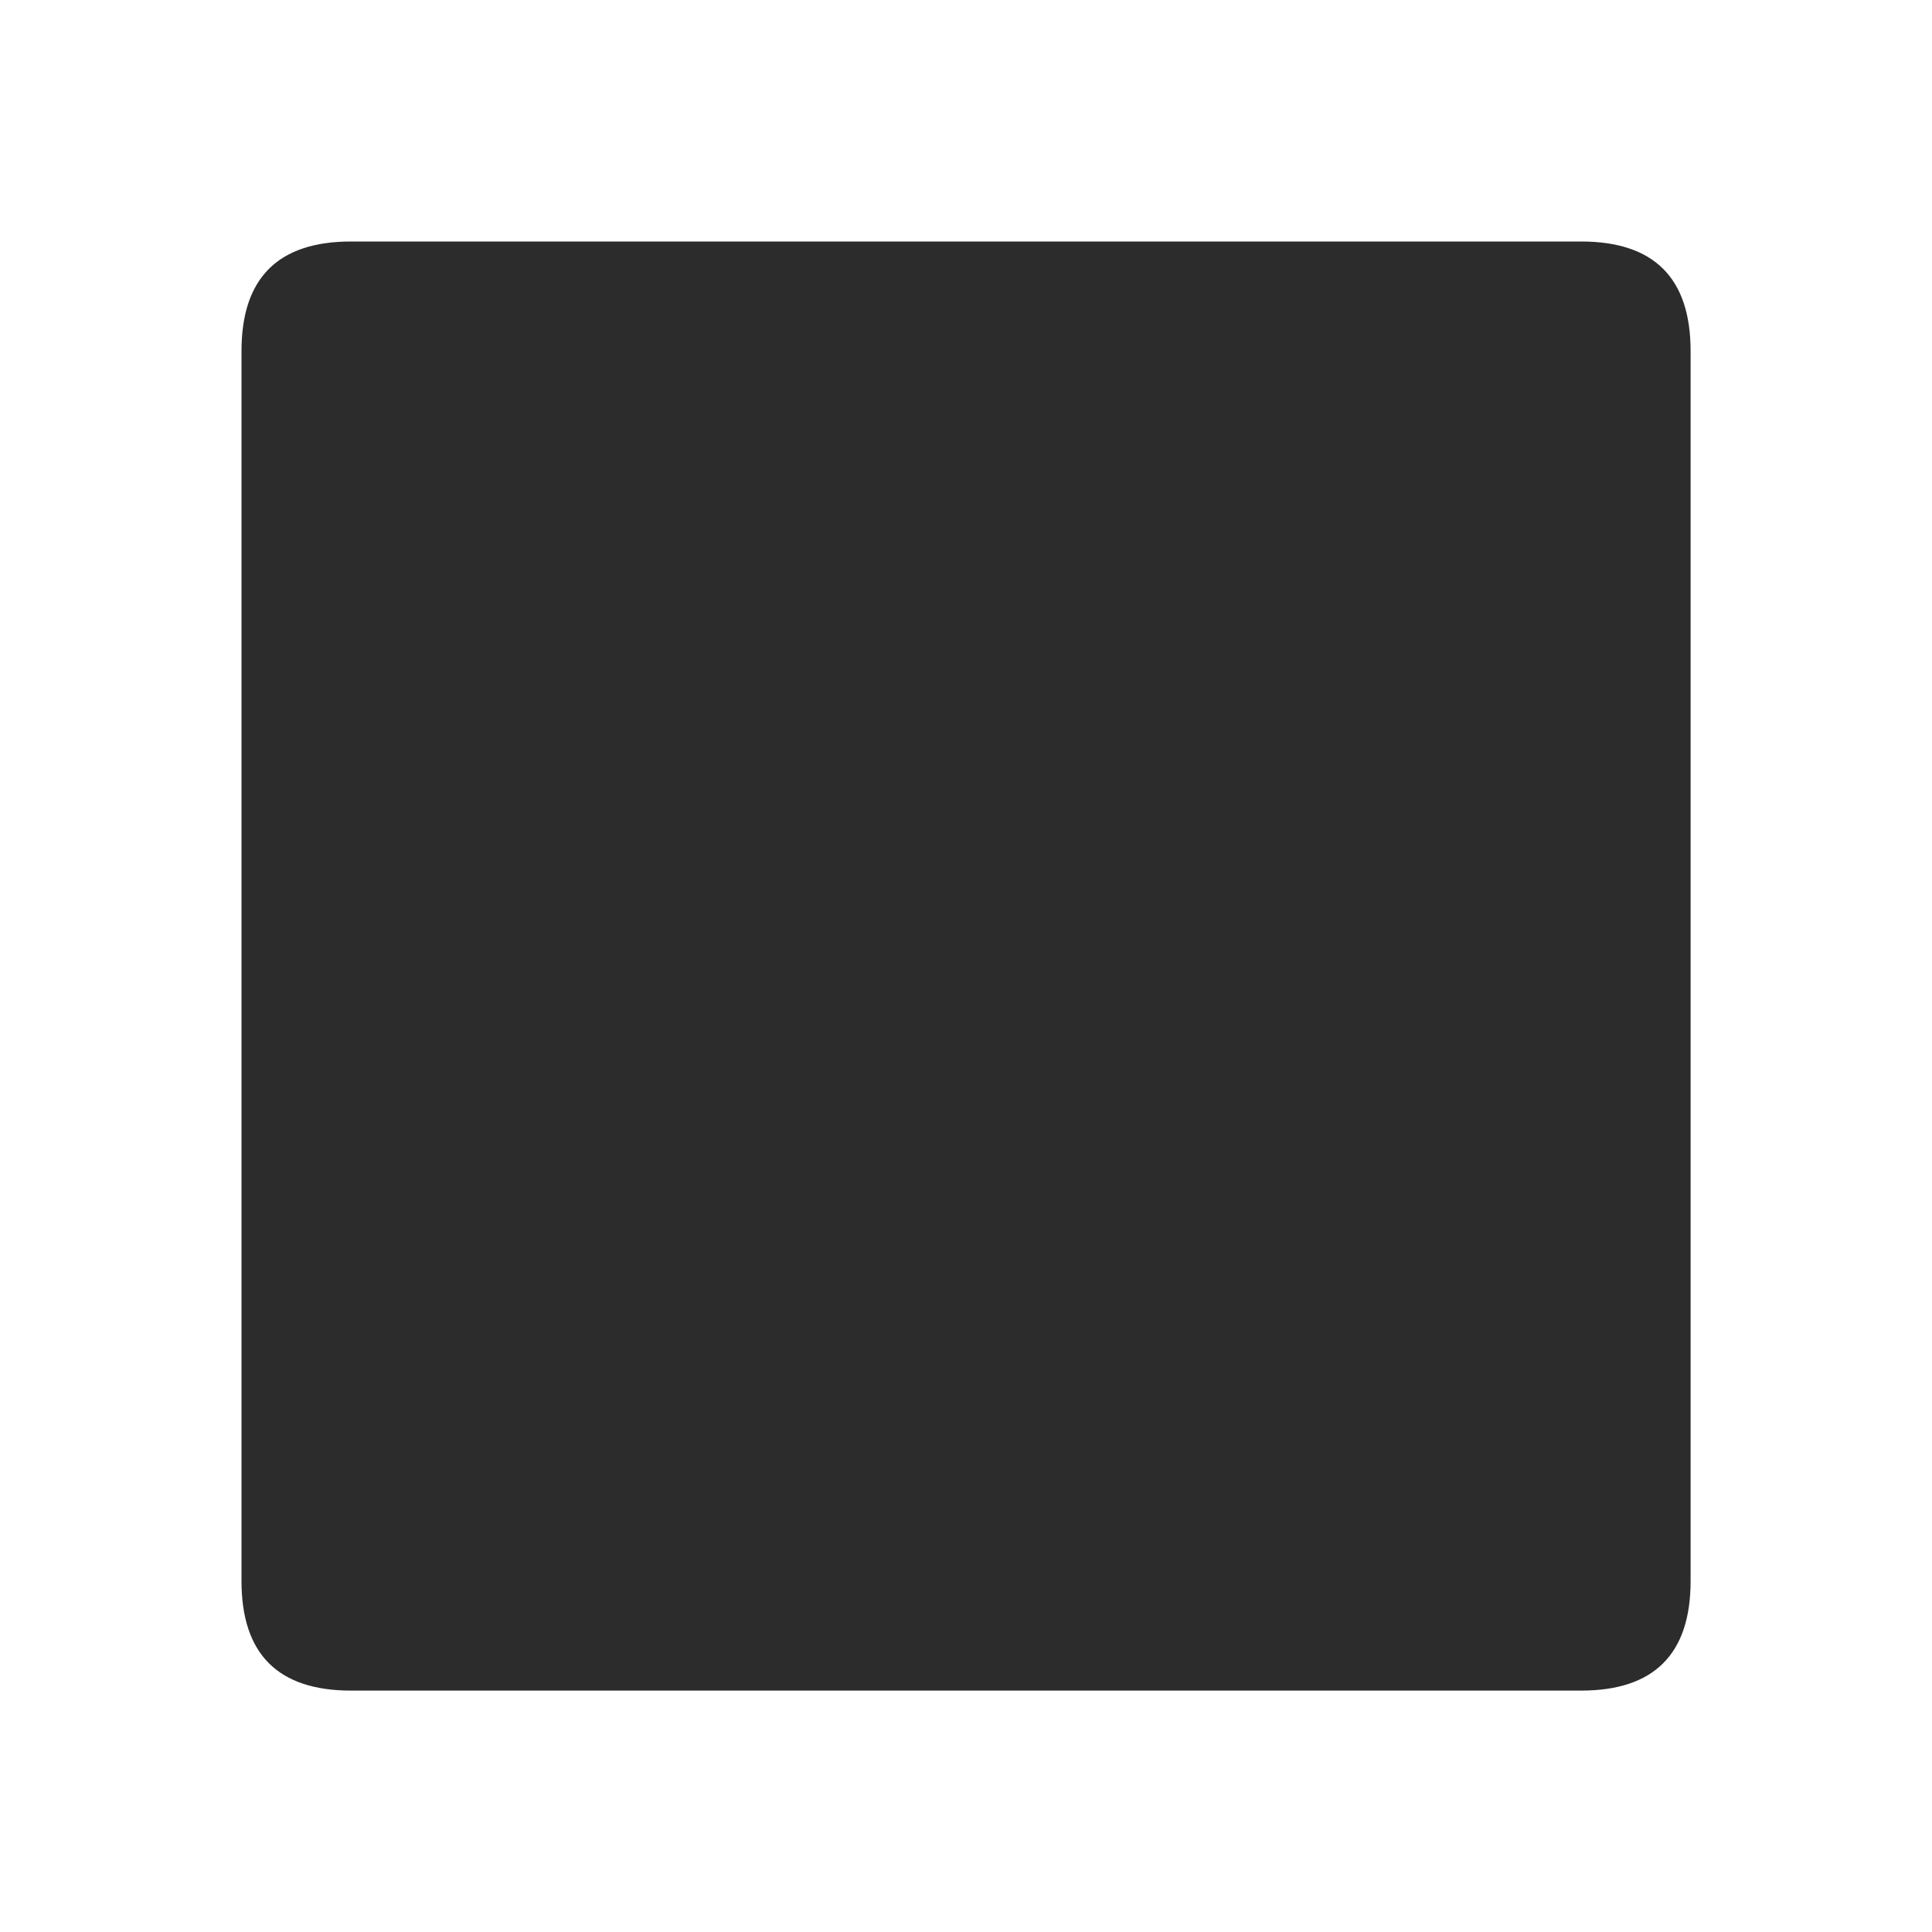
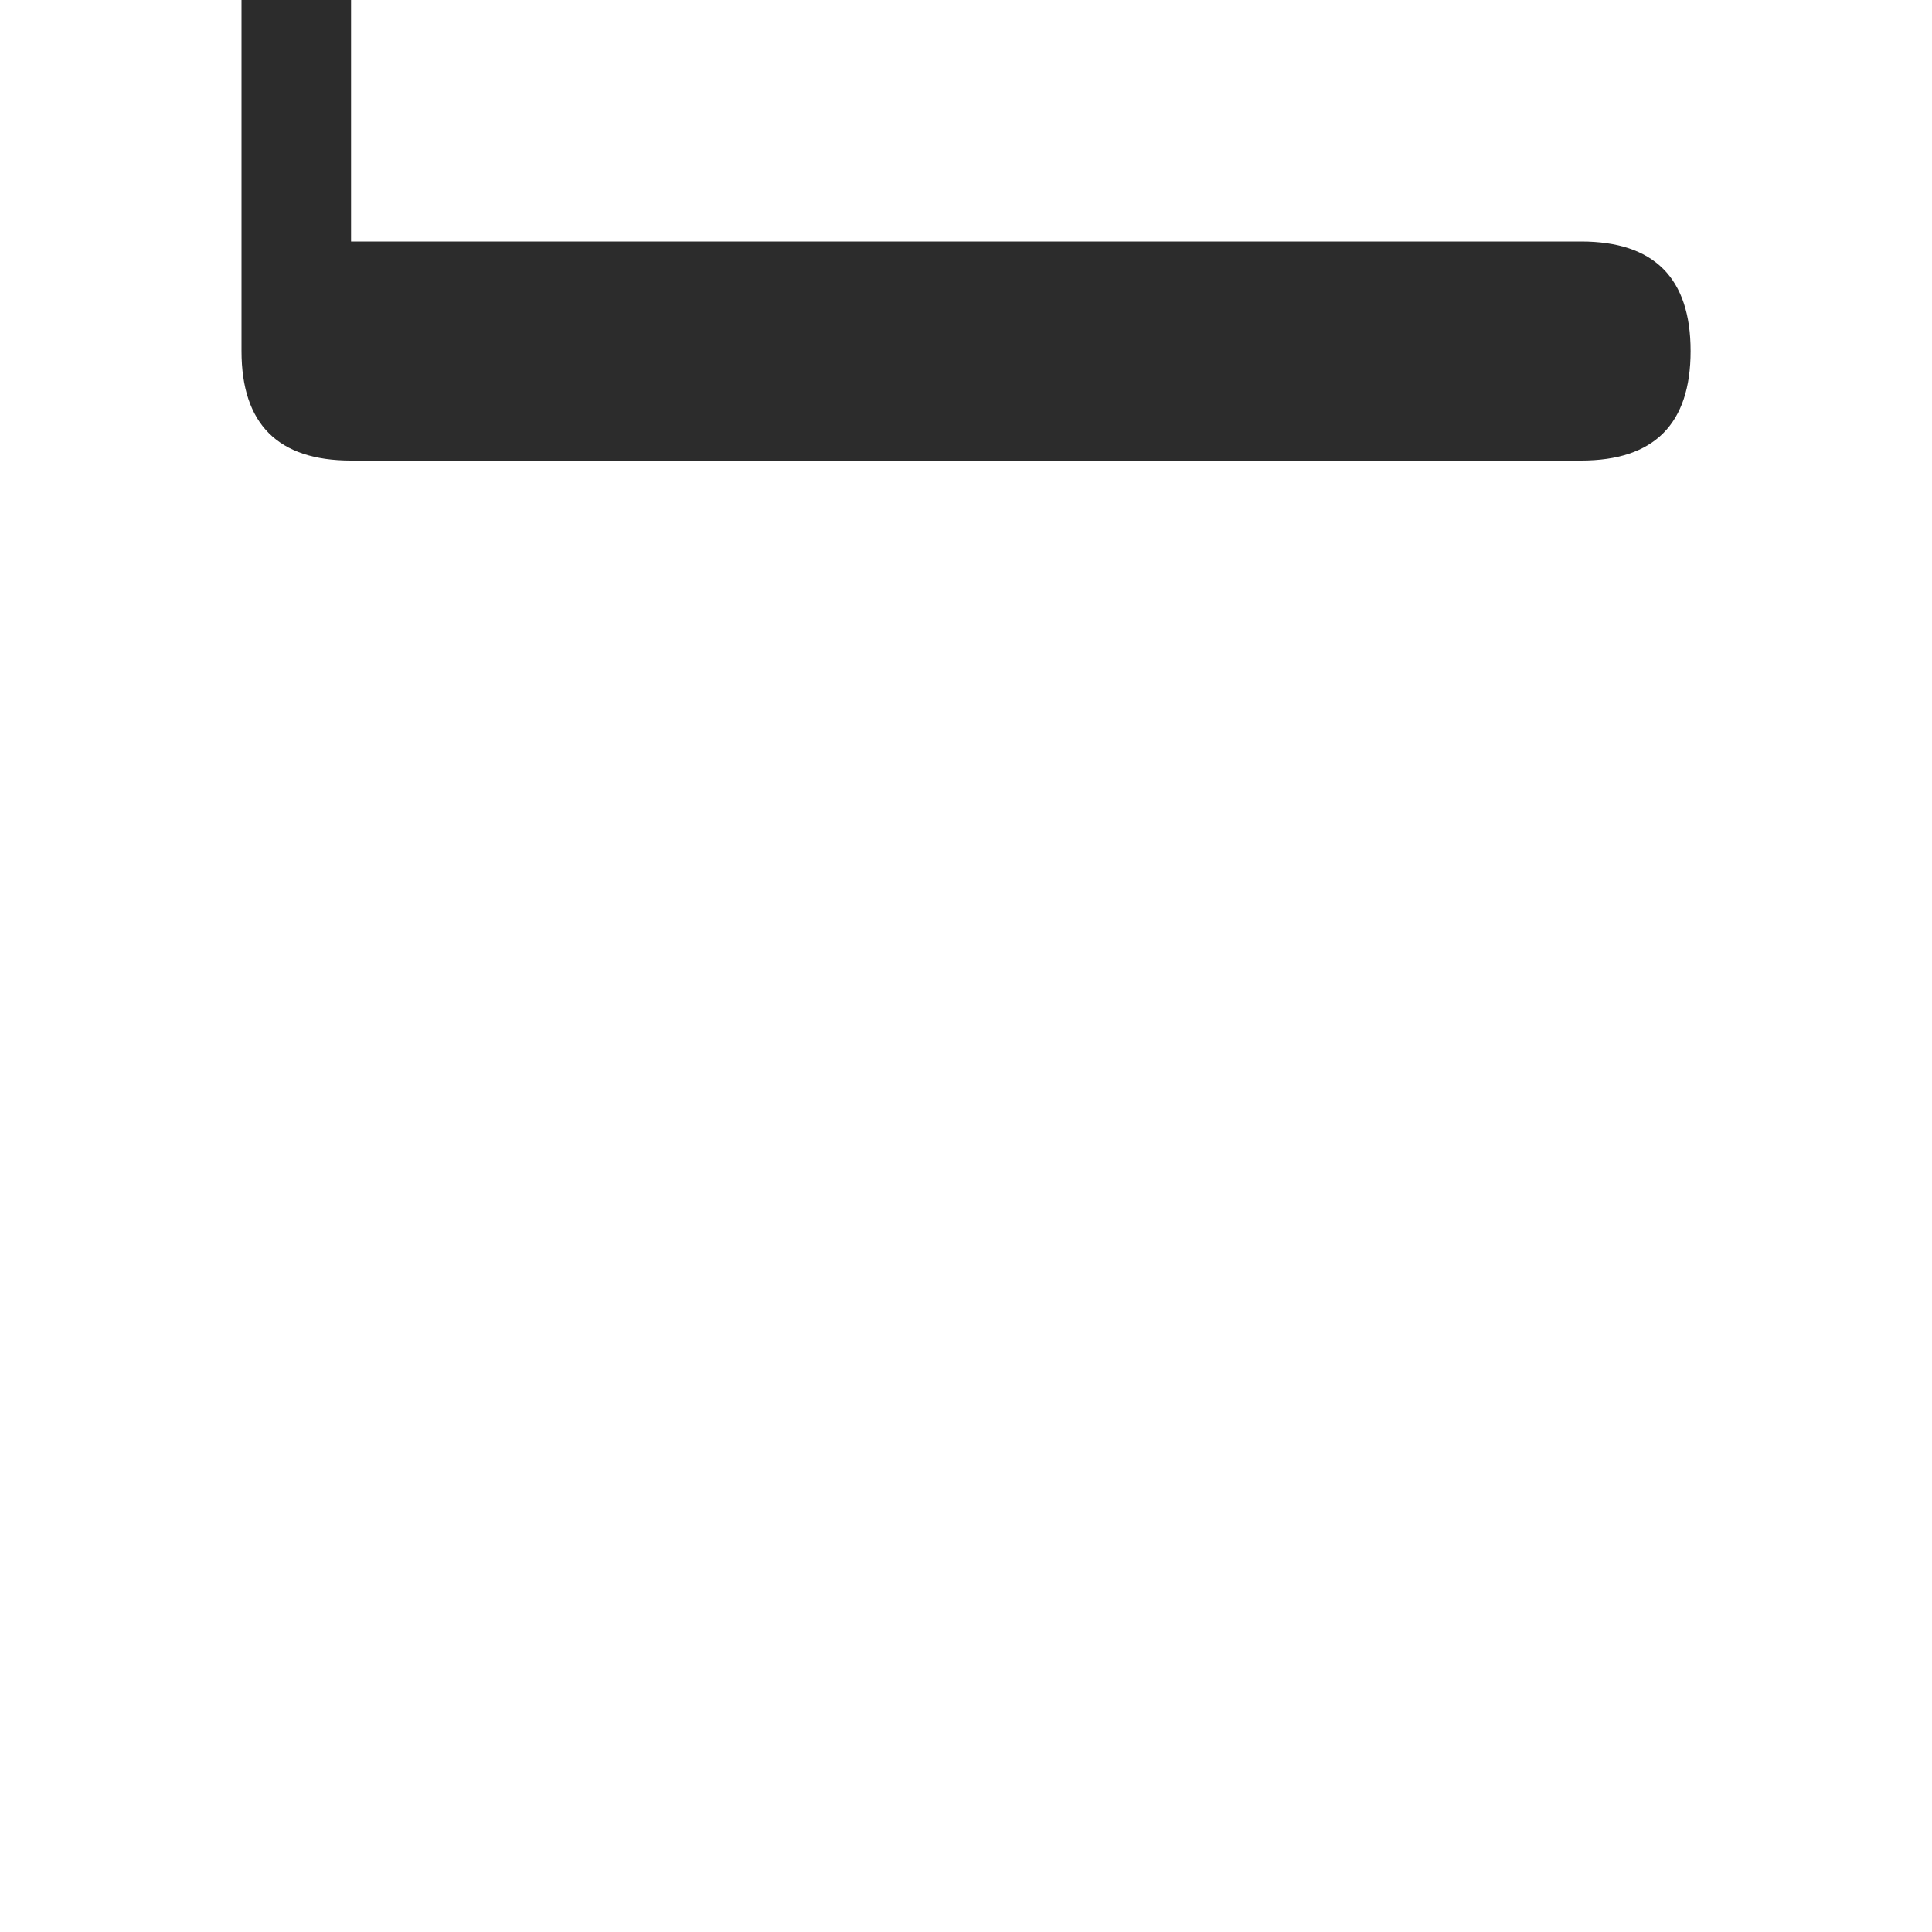
<svg xmlns="http://www.w3.org/2000/svg" class="icon" width="300px" height="300.00px" viewBox="0 0 1024 1024" version="1.1">
-   <path d="M128 128m58.061 0l651.93 0q58.061 0 58.061 58.061l0 651.93q0 58.061-58.061 58.061l-651.93 0q-58.061 0-58.061-58.061l0-651.93q0-58.061 58.061-58.061Z" fill="#2C2C2C" />
+   <path d="M128 128m58.061 0l651.93 0q58.061 0 58.061 58.061q0 58.061-58.061 58.061l-651.93 0q-58.061 0-58.061-58.061l0-651.93q0-58.061 58.061-58.061Z" fill="#2C2C2C" />
</svg>